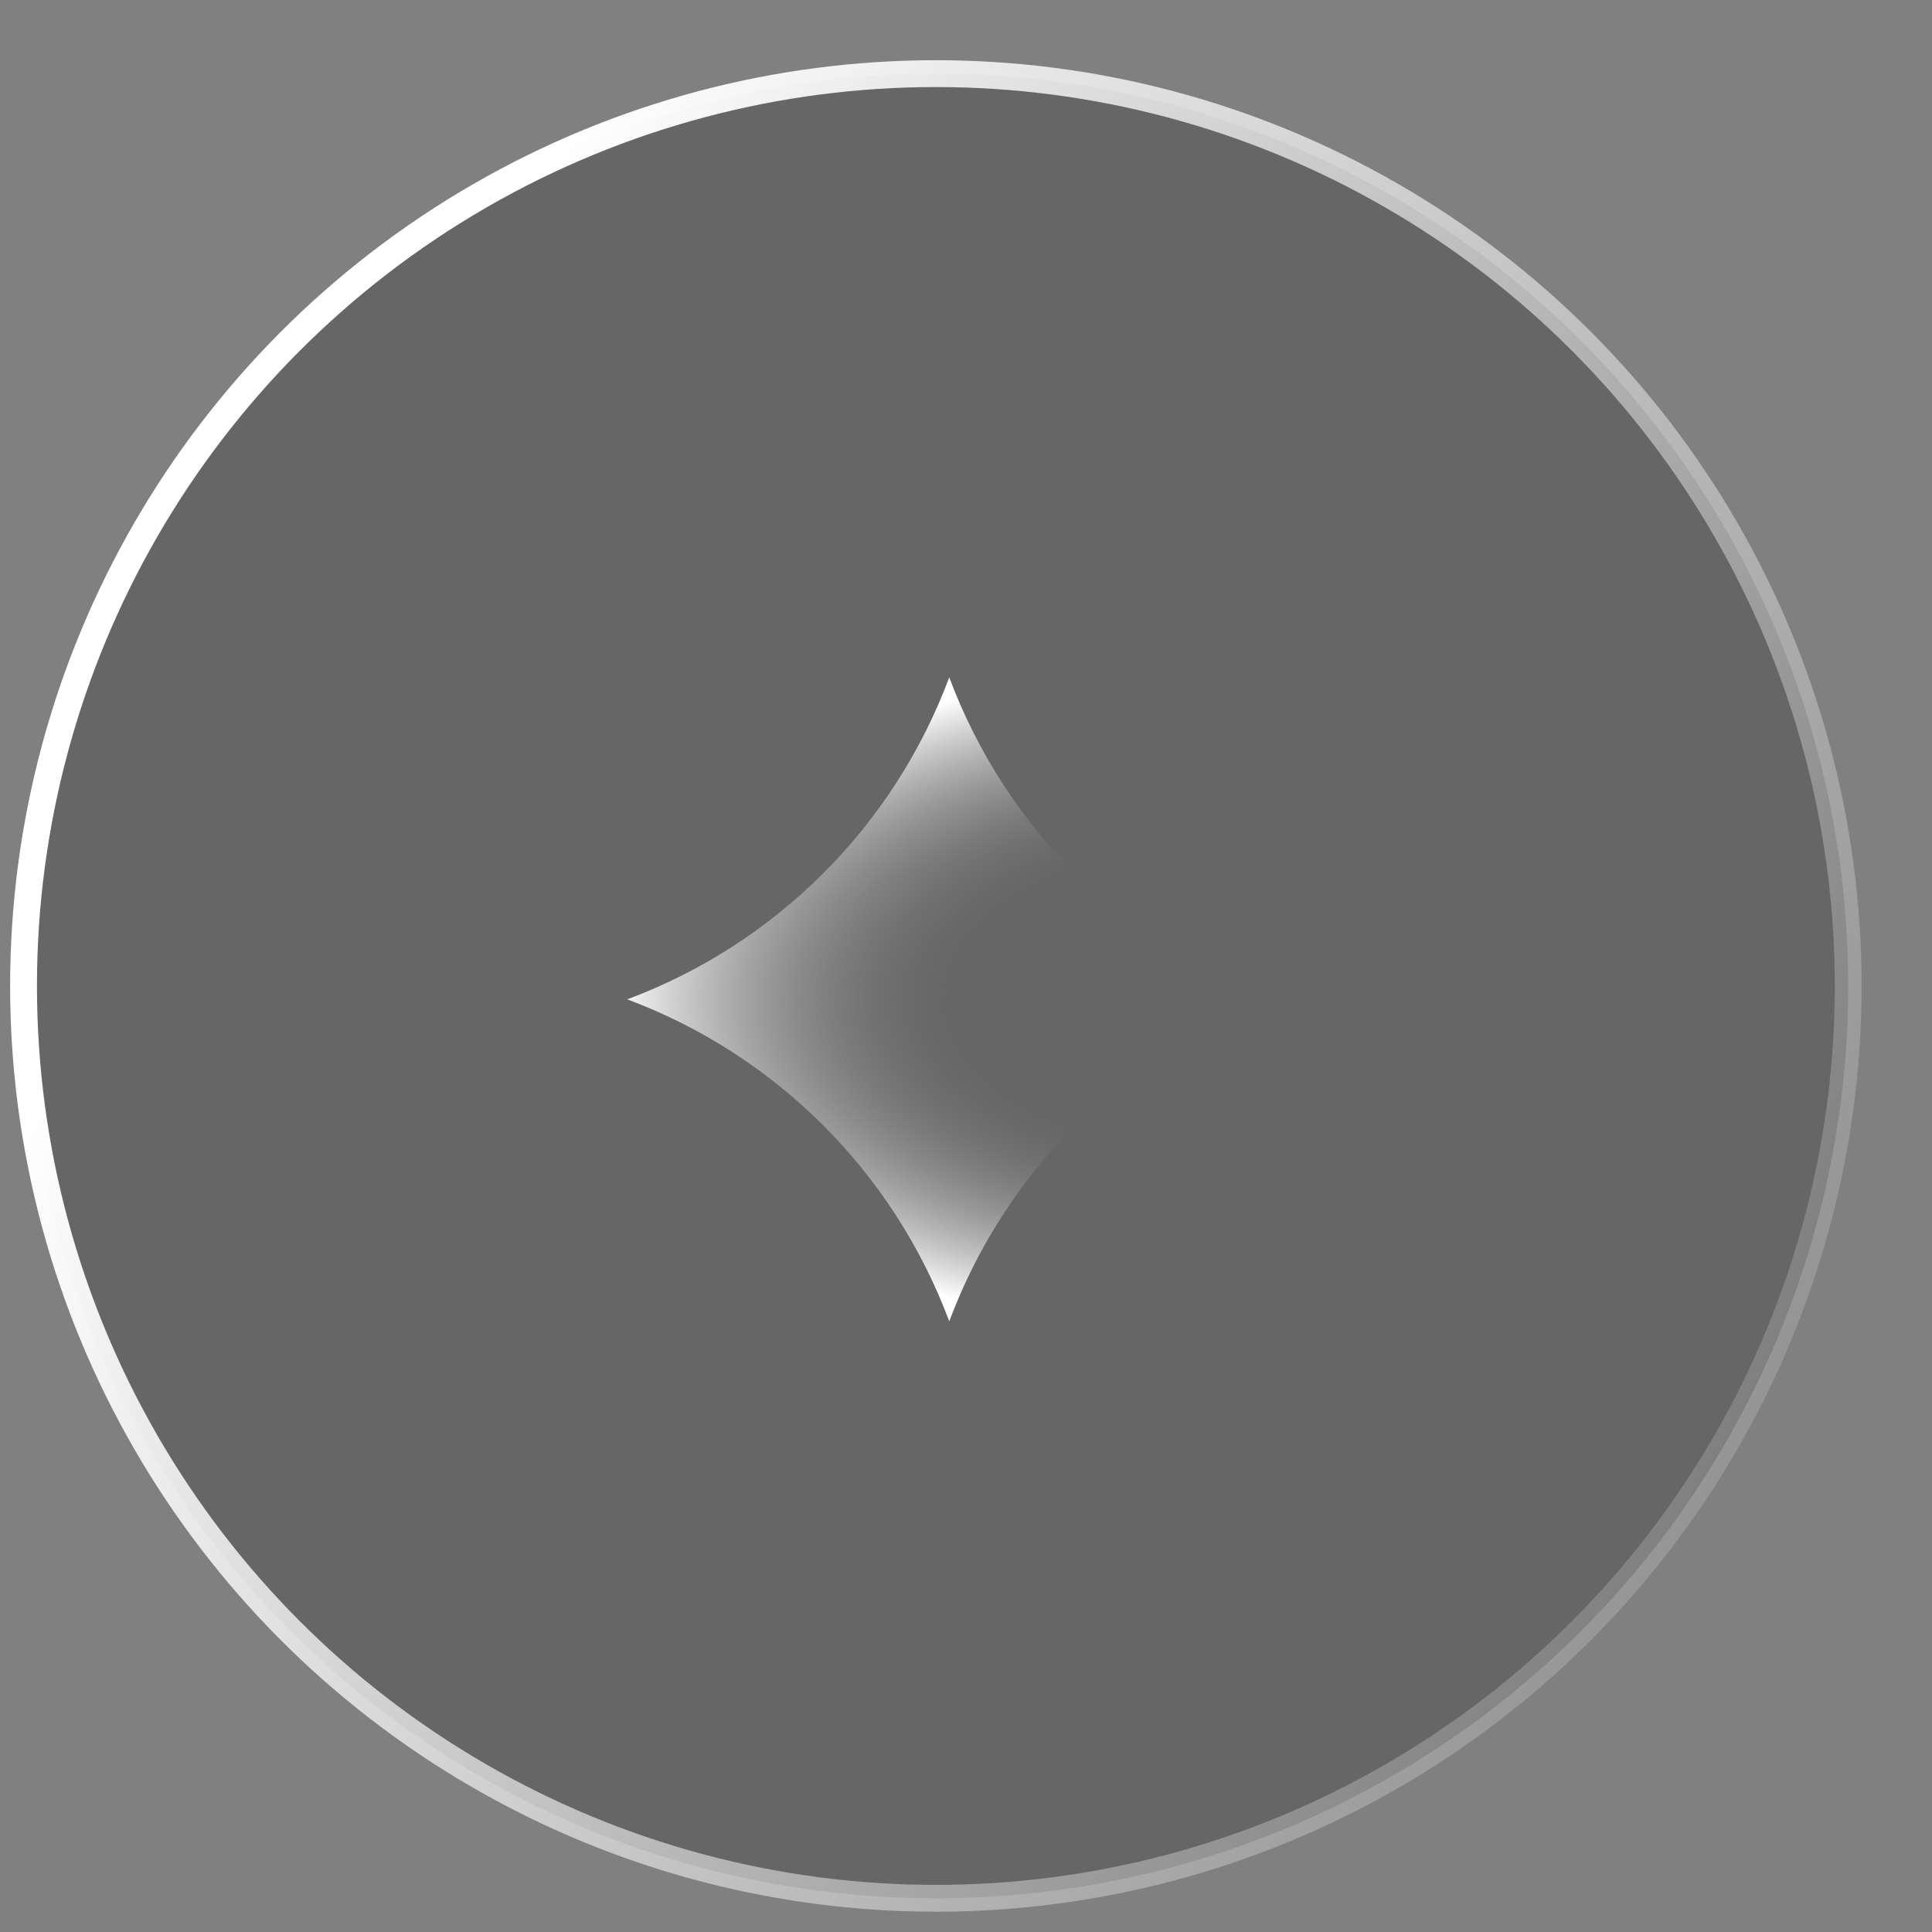
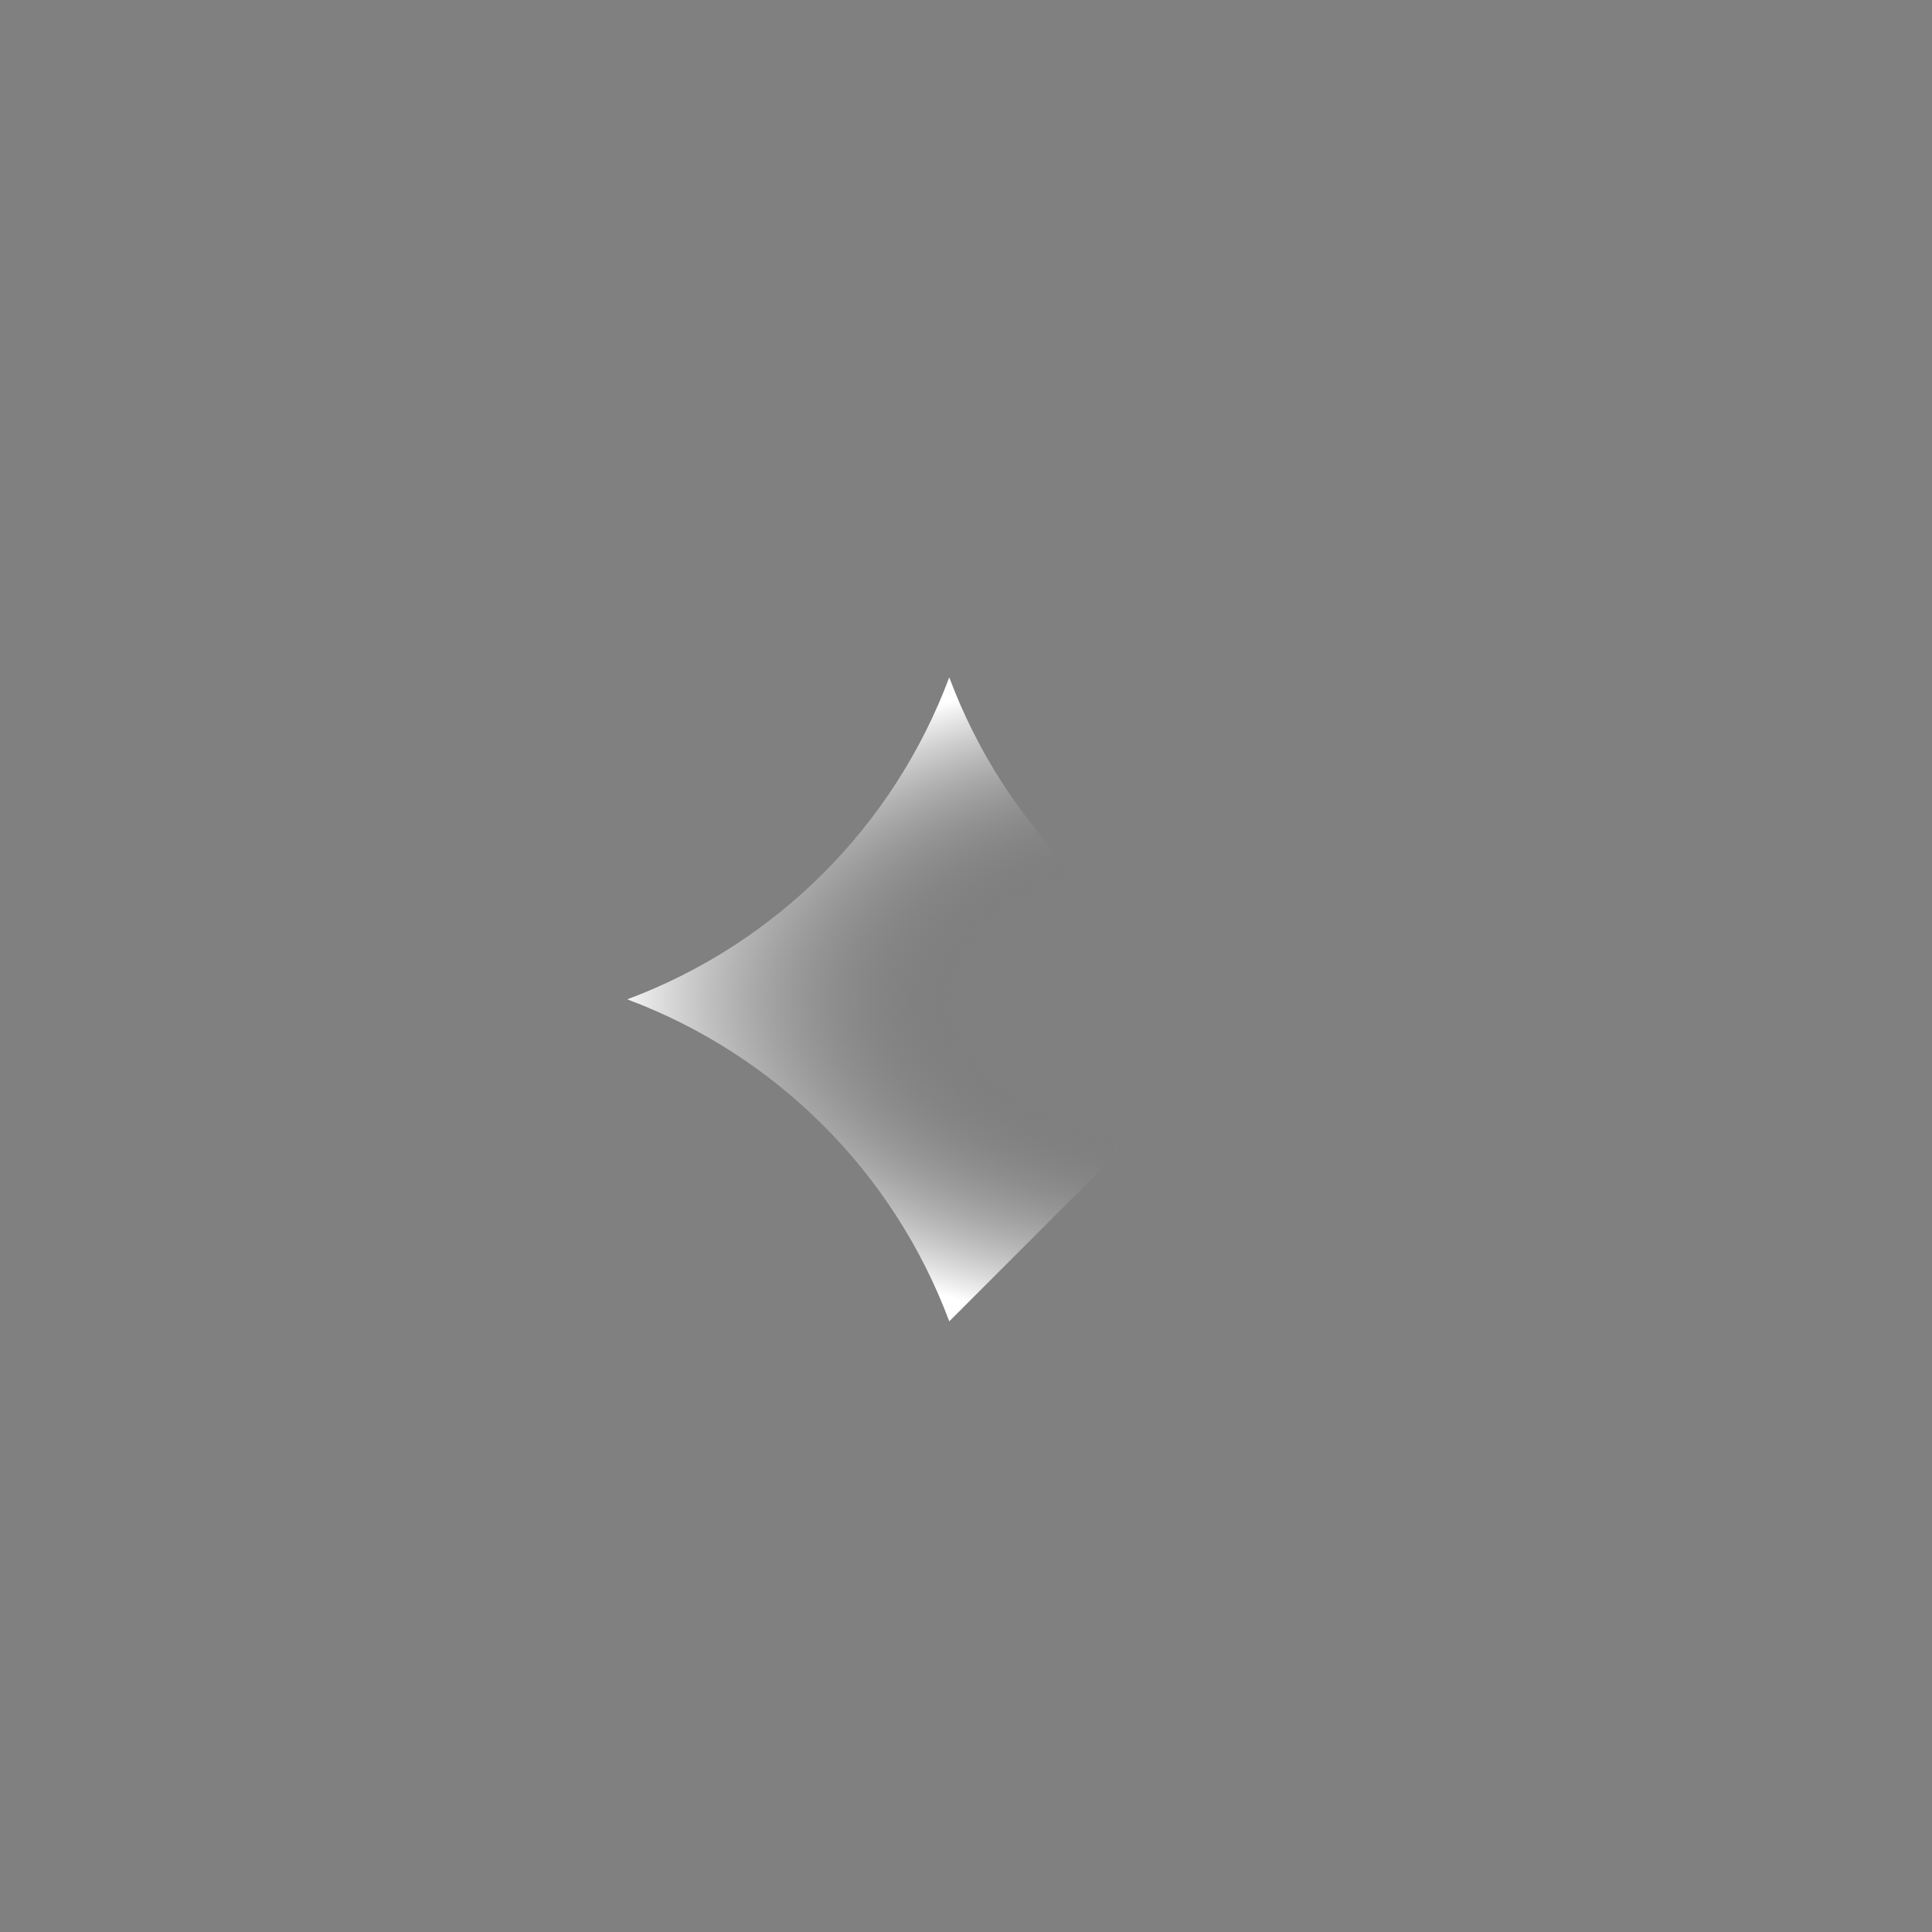
<svg xmlns="http://www.w3.org/2000/svg" width="27" height="27" viewBox="0 0 27 27" fill="none">
  <rect x="0" y="0" width="27" height="27" fill="#808080" stroke="none" />
-   <circle cx="13.079" cy="13.779" r="12.75" fill="black" fill-opacity="0.2" stroke="url(#paint0_linear_2112_234)" stroke-width="0.375" />
-   <path d="M13.266 18.466C12.489 16.385 10.847 14.744 8.766 13.966C10.847 13.189 12.489 11.547 13.266 9.466C14.043 11.547 15.685 13.189 17.766 13.966C15.685 14.744 14.043 16.385 13.266 18.466Z" fill="url(#paint1_radial_2112_234)" />
+   <path d="M13.266 18.466C12.489 16.385 10.847 14.744 8.766 13.966C10.847 13.189 12.489 11.547 13.266 9.466C14.043 11.547 15.685 13.189 17.766 13.966Z" fill="url(#paint1_radial_2112_234)" />
  <defs>
    <linearGradient id="paint0_linear_2112_234" x1="9.022" y1="-0.279" x2="33.437" y2="13.127" gradientUnits="userSpaceOnUse">
      <stop stop-color="white" />
      <stop offset="1" stop-color="white" stop-opacity="0" />
    </linearGradient>
    <radialGradient id="paint1_radial_2112_234" cx="0" cy="0" r="1" gradientUnits="userSpaceOnUse" gradientTransform="translate(17.391 13.966) rotate(180) scale(8.812 4.721)">
      <stop offset="0.458" stop-color="#757575" stop-opacity="0" />
      <stop offset="1" stop-color="white" />
    </radialGradient>
  </defs>
</svg>